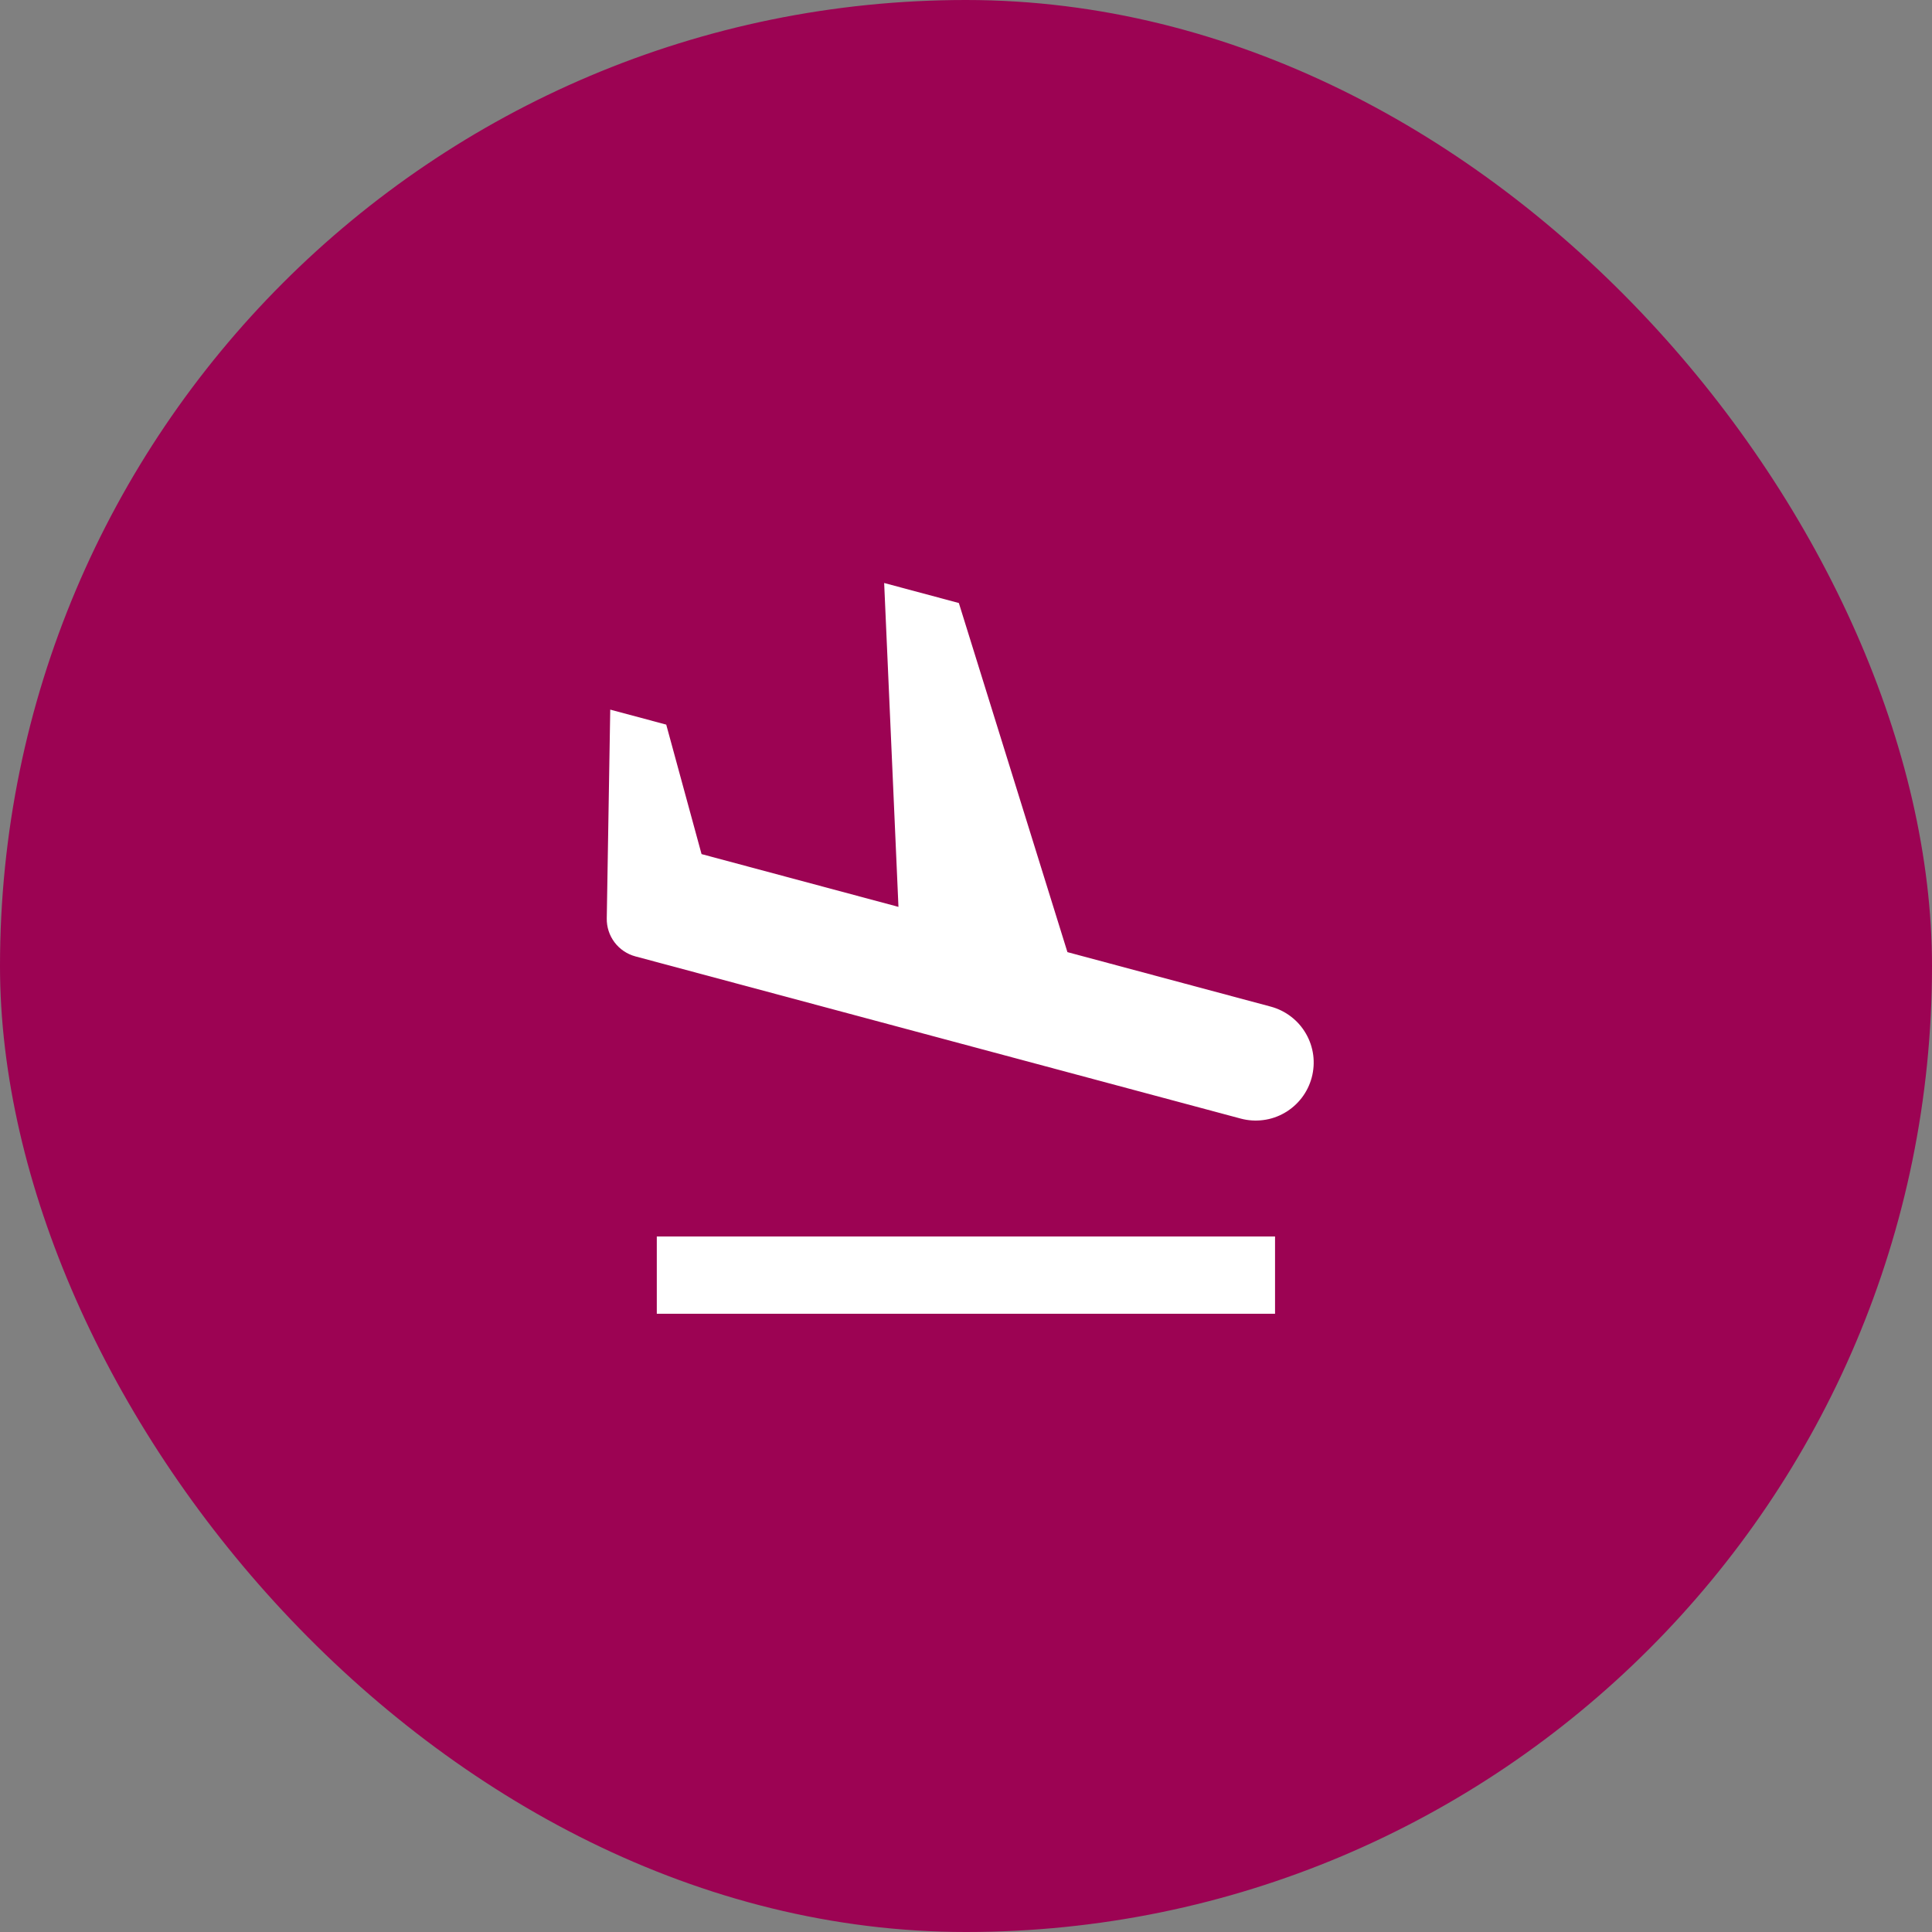
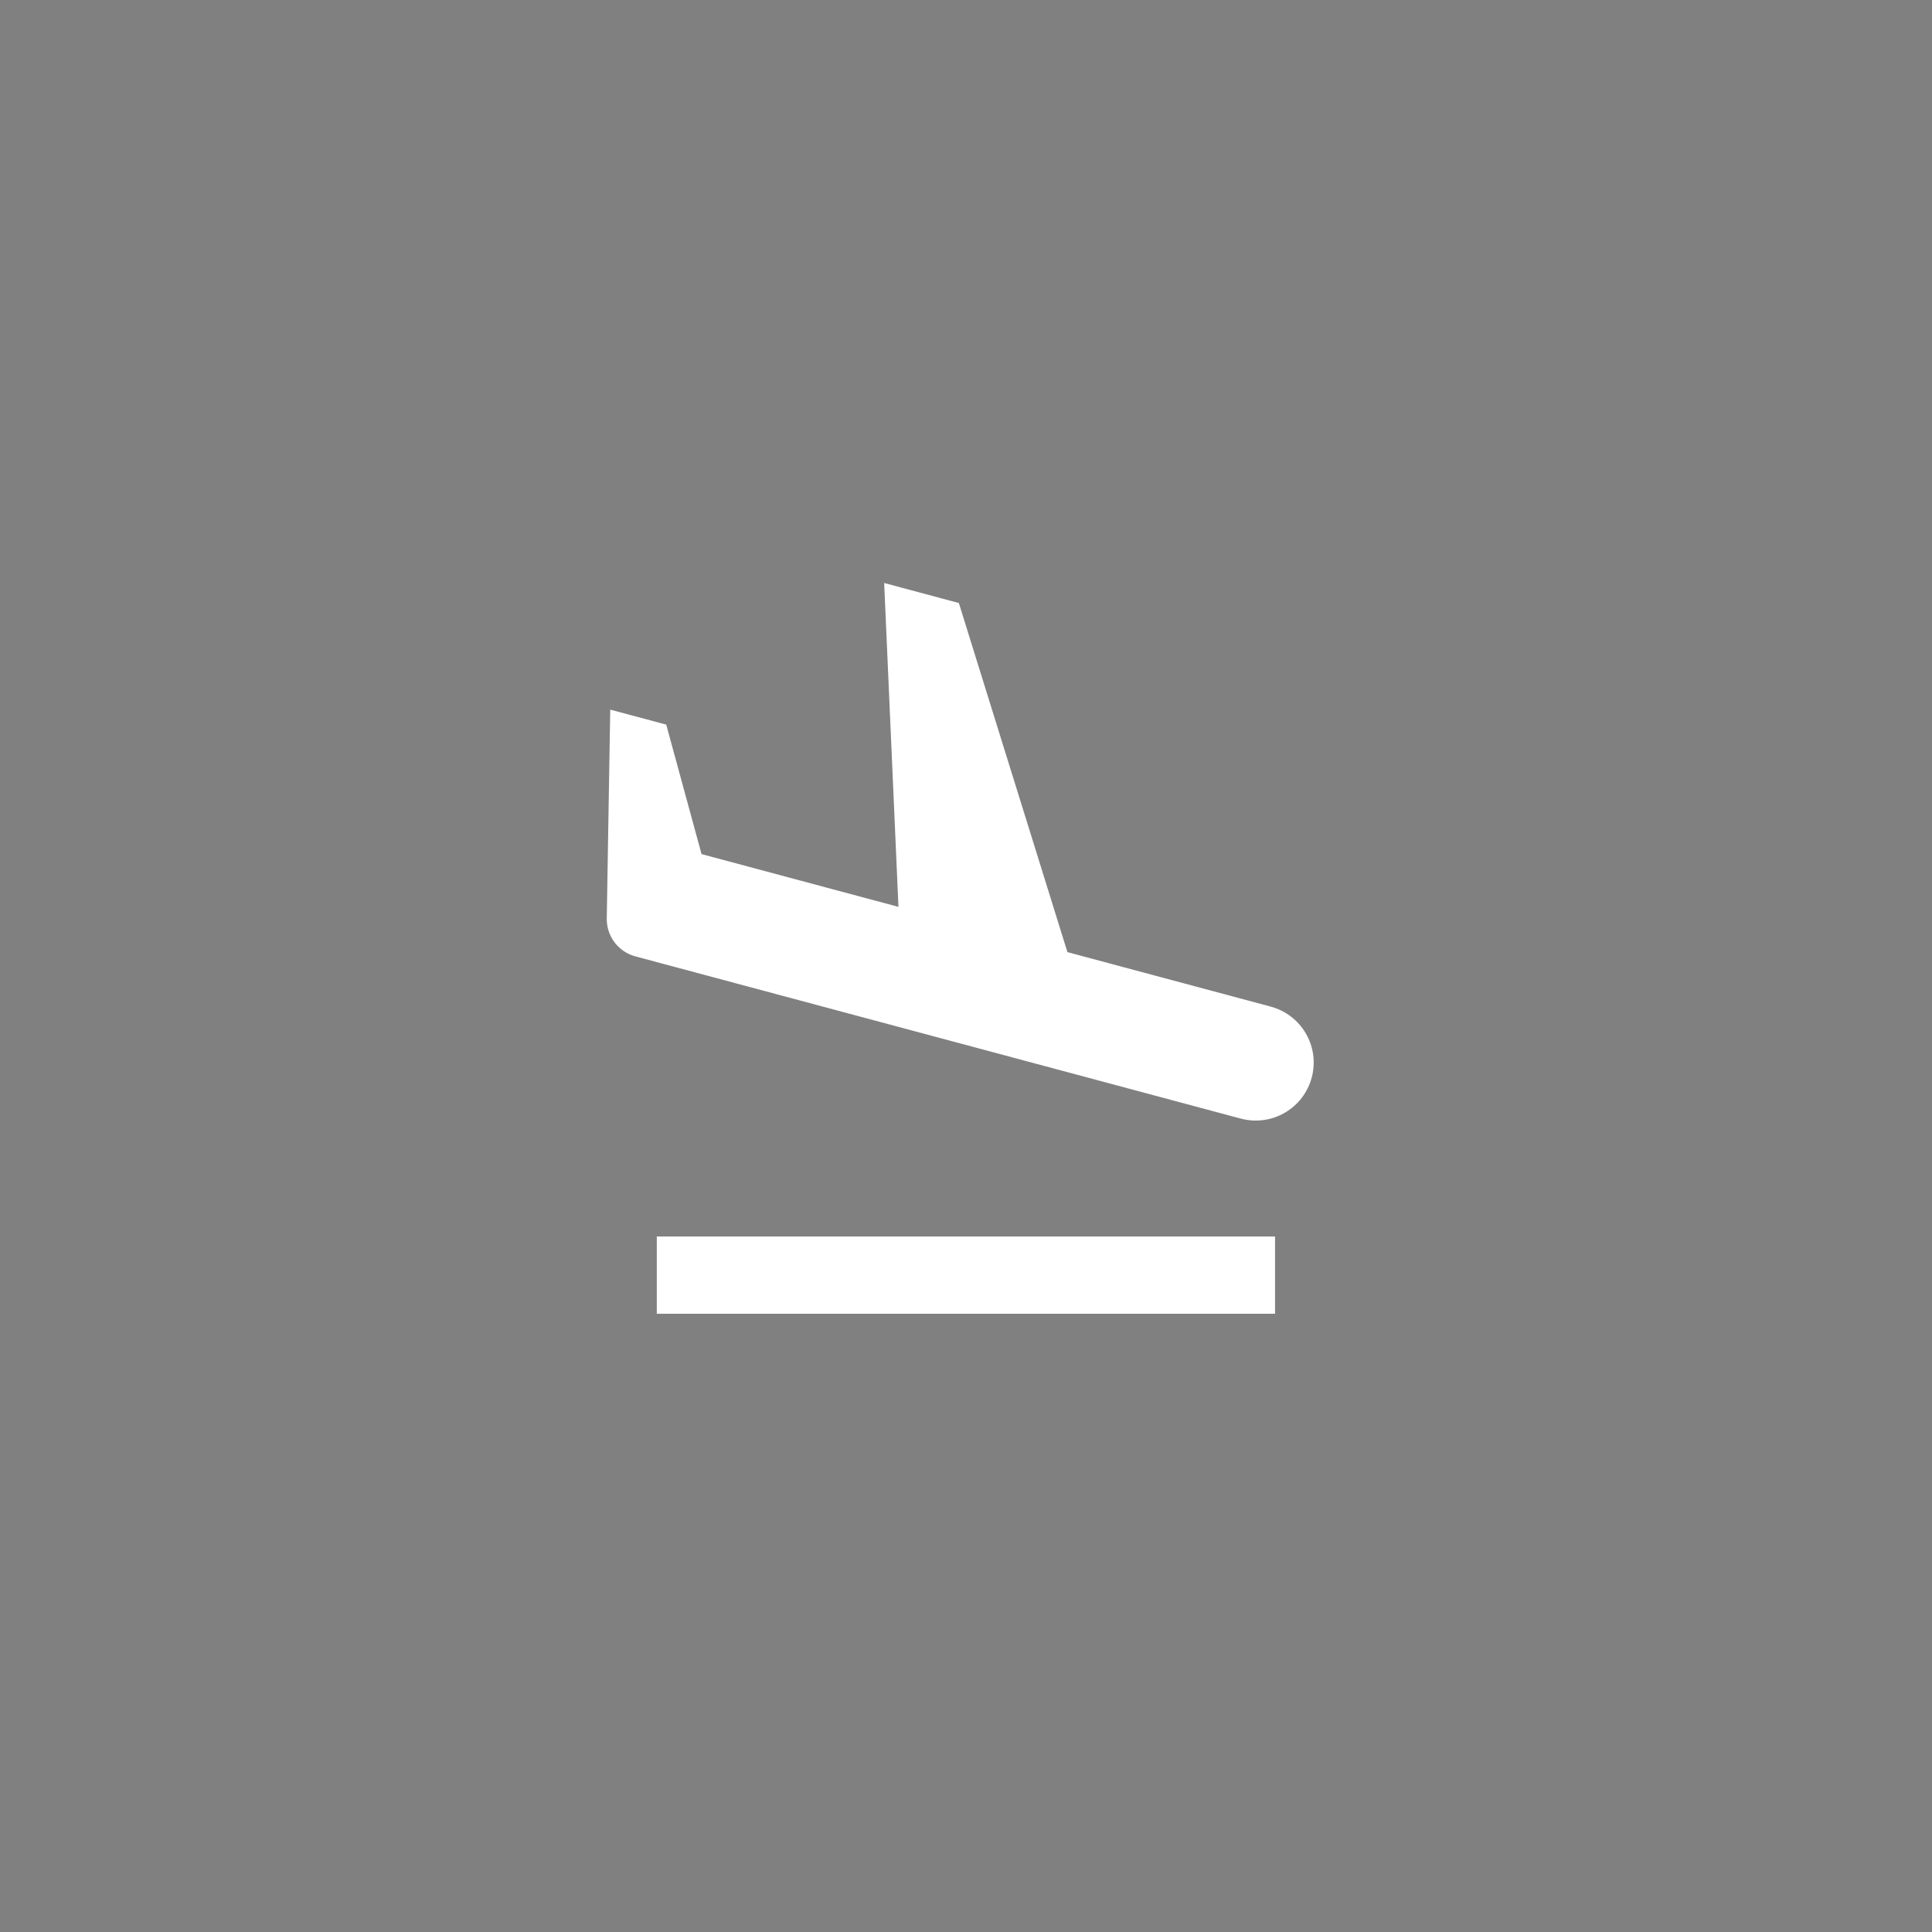
<svg xmlns="http://www.w3.org/2000/svg" width="50" height="50" viewBox="0 0 50 50" fill="none">
  <rect x="0" y="0" width="50" height="50" fill="#808080" stroke="none" />
-   <rect width="50" height="50" rx="25" fill="#9C0353" />
  <g clip-path="url(#clip0_3627_16547)">
-     <path d="M23.252 23.47L22.882 15.088L24.815 15.606L27.625 24.641L32.886 26.051C33.077 26.102 33.255 26.19 33.411 26.31C33.568 26.43 33.699 26.579 33.797 26.75C33.896 26.92 33.96 27.109 33.986 27.304C34.011 27.499 33.998 27.698 33.947 27.888C33.896 28.078 33.808 28.257 33.688 28.413C33.569 28.569 33.419 28.7 33.248 28.799C33.078 28.898 32.89 28.962 32.694 28.987C32.499 29.013 32.301 29 32.11 28.949L17.138 24.937L17.914 22.039L18.156 22.104L19.07 25.454L16.443 24.751C16.228 24.693 16.038 24.565 15.904 24.387C15.77 24.209 15.699 23.991 15.703 23.768L15.793 18.365L17.242 18.753L18.156 22.104L23.252 23.47ZM16.998 32H32.998V34H16.998V32Z" fill="white" />
+     <path d="M23.252 23.47L22.882 15.088L24.815 15.606L27.625 24.641L32.886 26.051C33.077 26.102 33.255 26.19 33.411 26.31C33.568 26.43 33.699 26.579 33.797 26.75C33.896 26.92 33.96 27.109 33.986 27.304C34.011 27.499 33.998 27.698 33.947 27.888C33.896 28.078 33.808 28.257 33.688 28.413C33.569 28.569 33.419 28.7 33.248 28.799C33.078 28.898 32.89 28.962 32.694 28.987C32.499 29.013 32.301 29 32.11 28.949L17.138 24.937L17.914 22.039L18.156 22.104L19.07 25.454L16.443 24.751C16.228 24.693 16.038 24.565 15.904 24.387C15.77 24.209 15.699 23.991 15.703 23.768L15.793 18.365L17.242 18.753L18.156 22.104L23.252 23.47ZM16.998 32H32.998V34H16.998V32" fill="white" />
  </g>
  <defs>
    <clipPath id="clip0_3627_16547">
      <rect width="24" height="24" fill="white" transform="translate(13 13)" />
    </clipPath>
  </defs>
</svg>